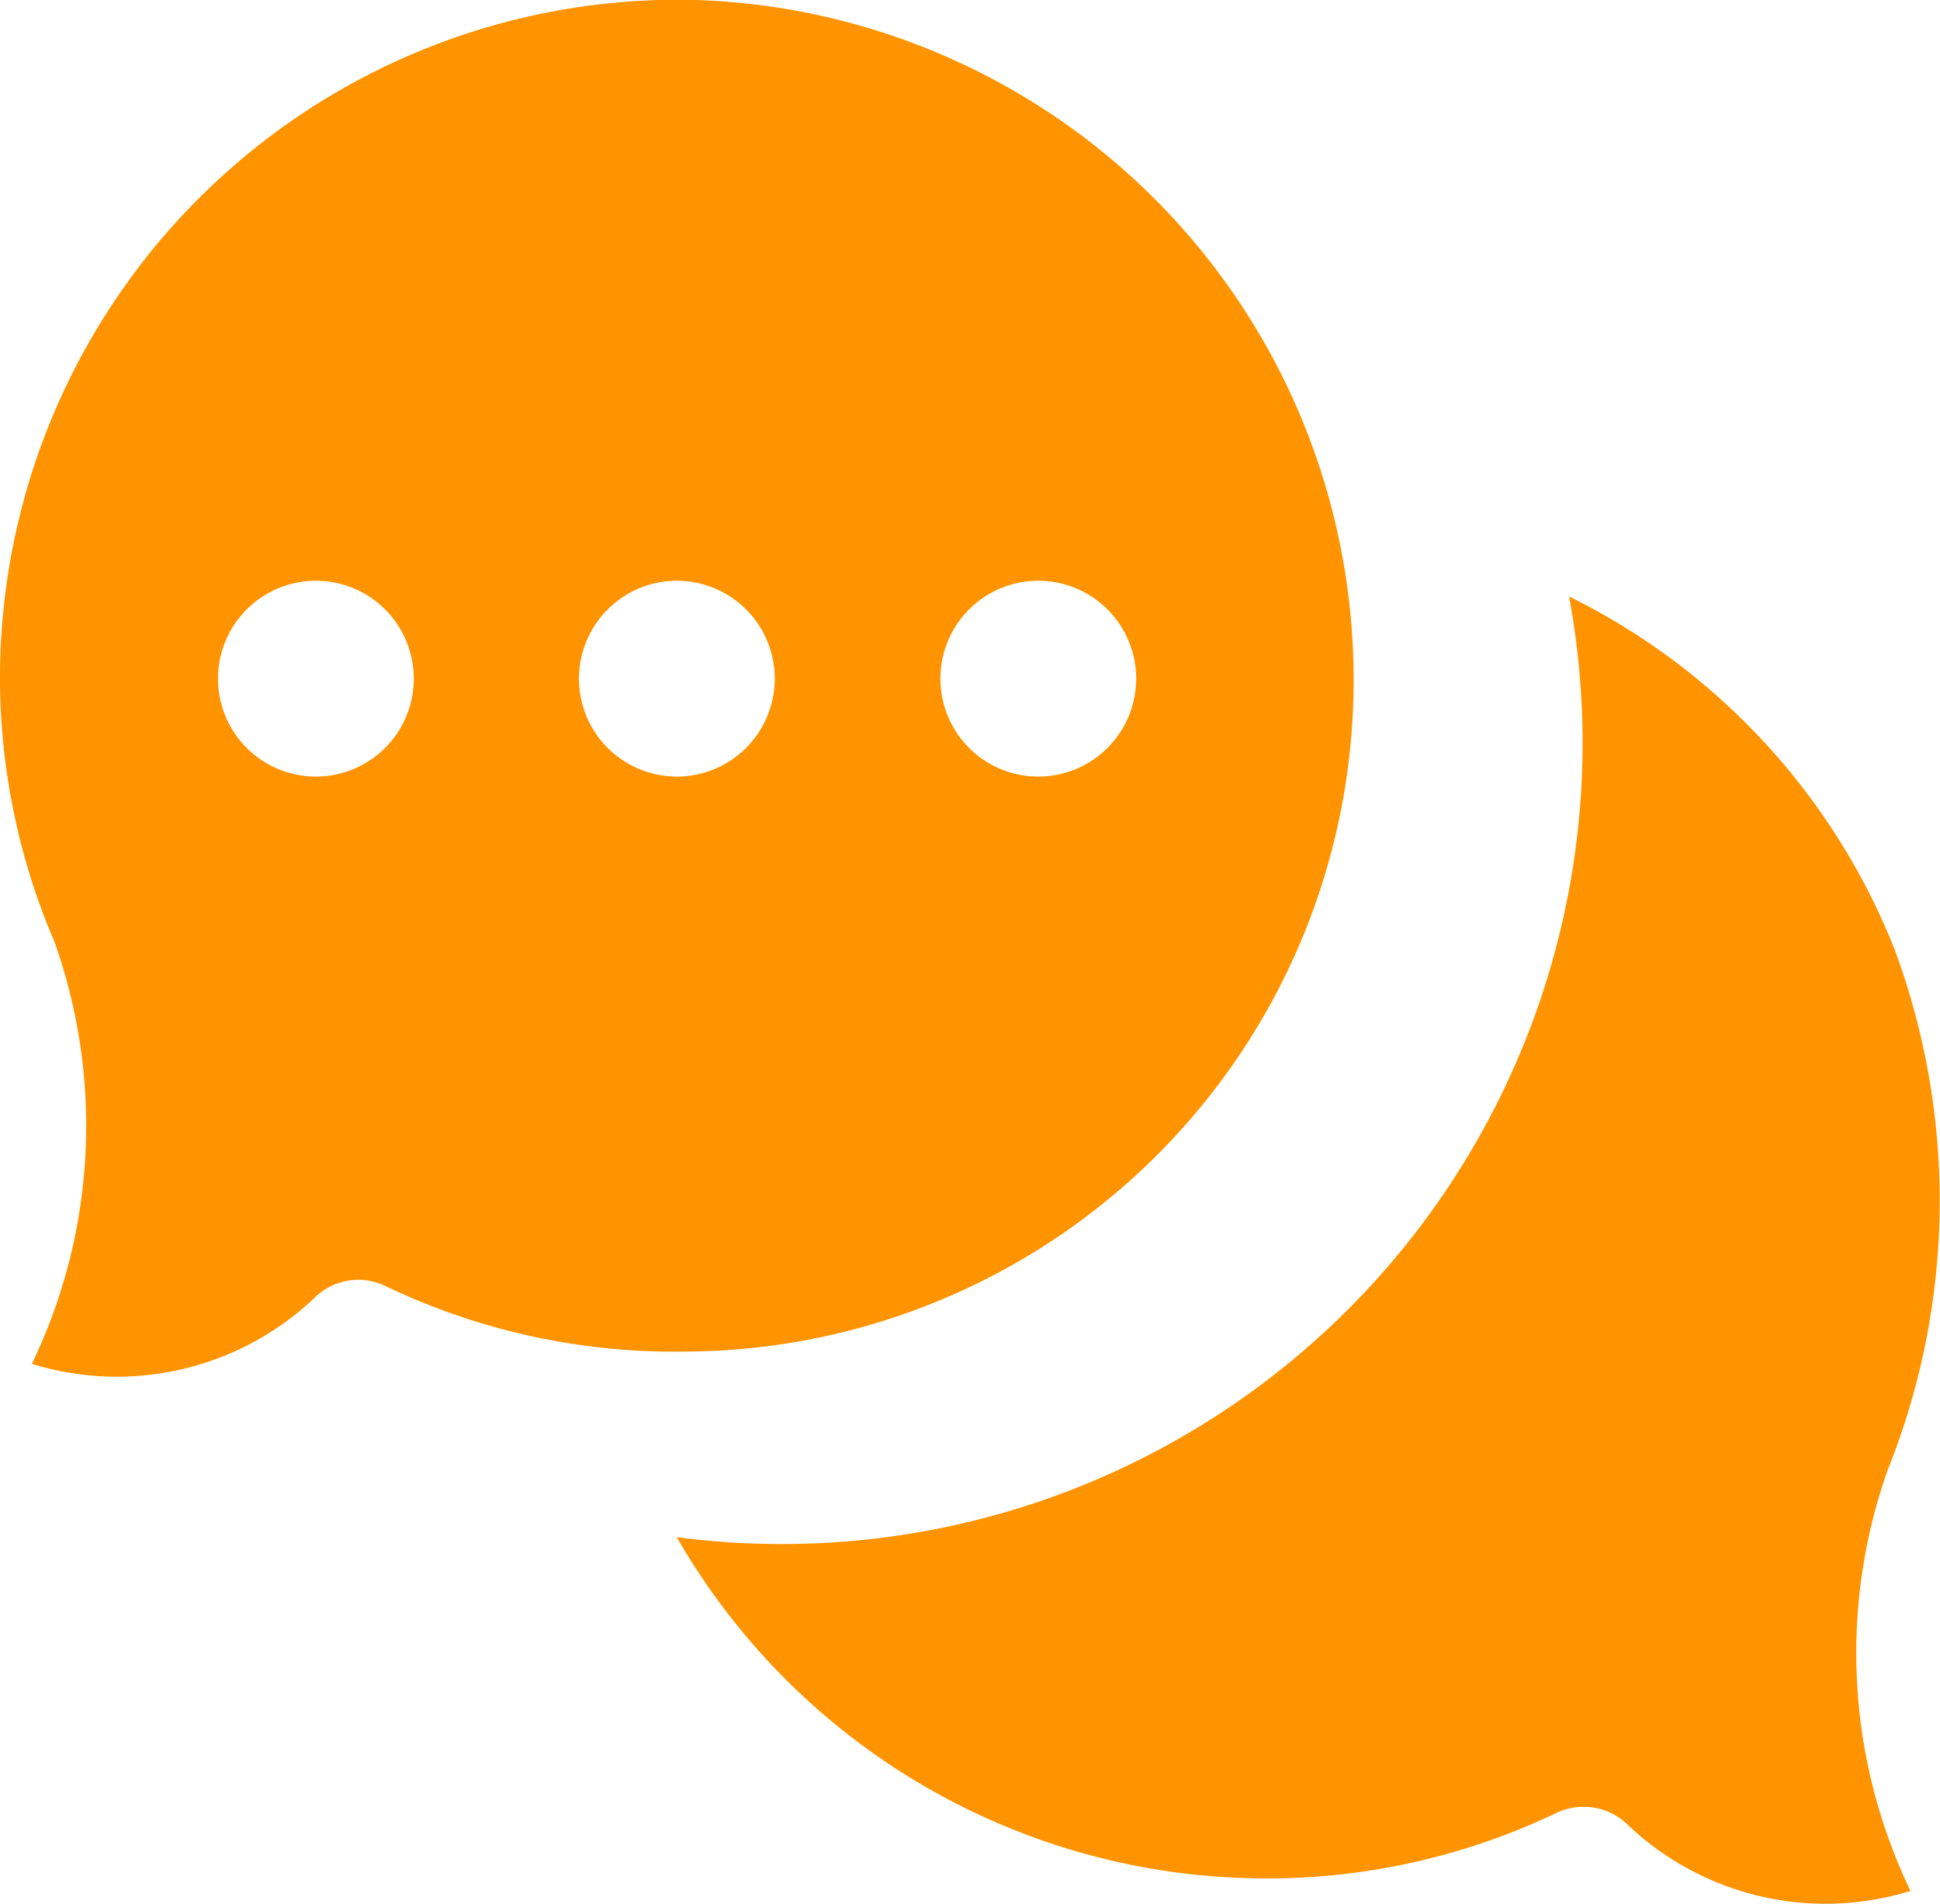
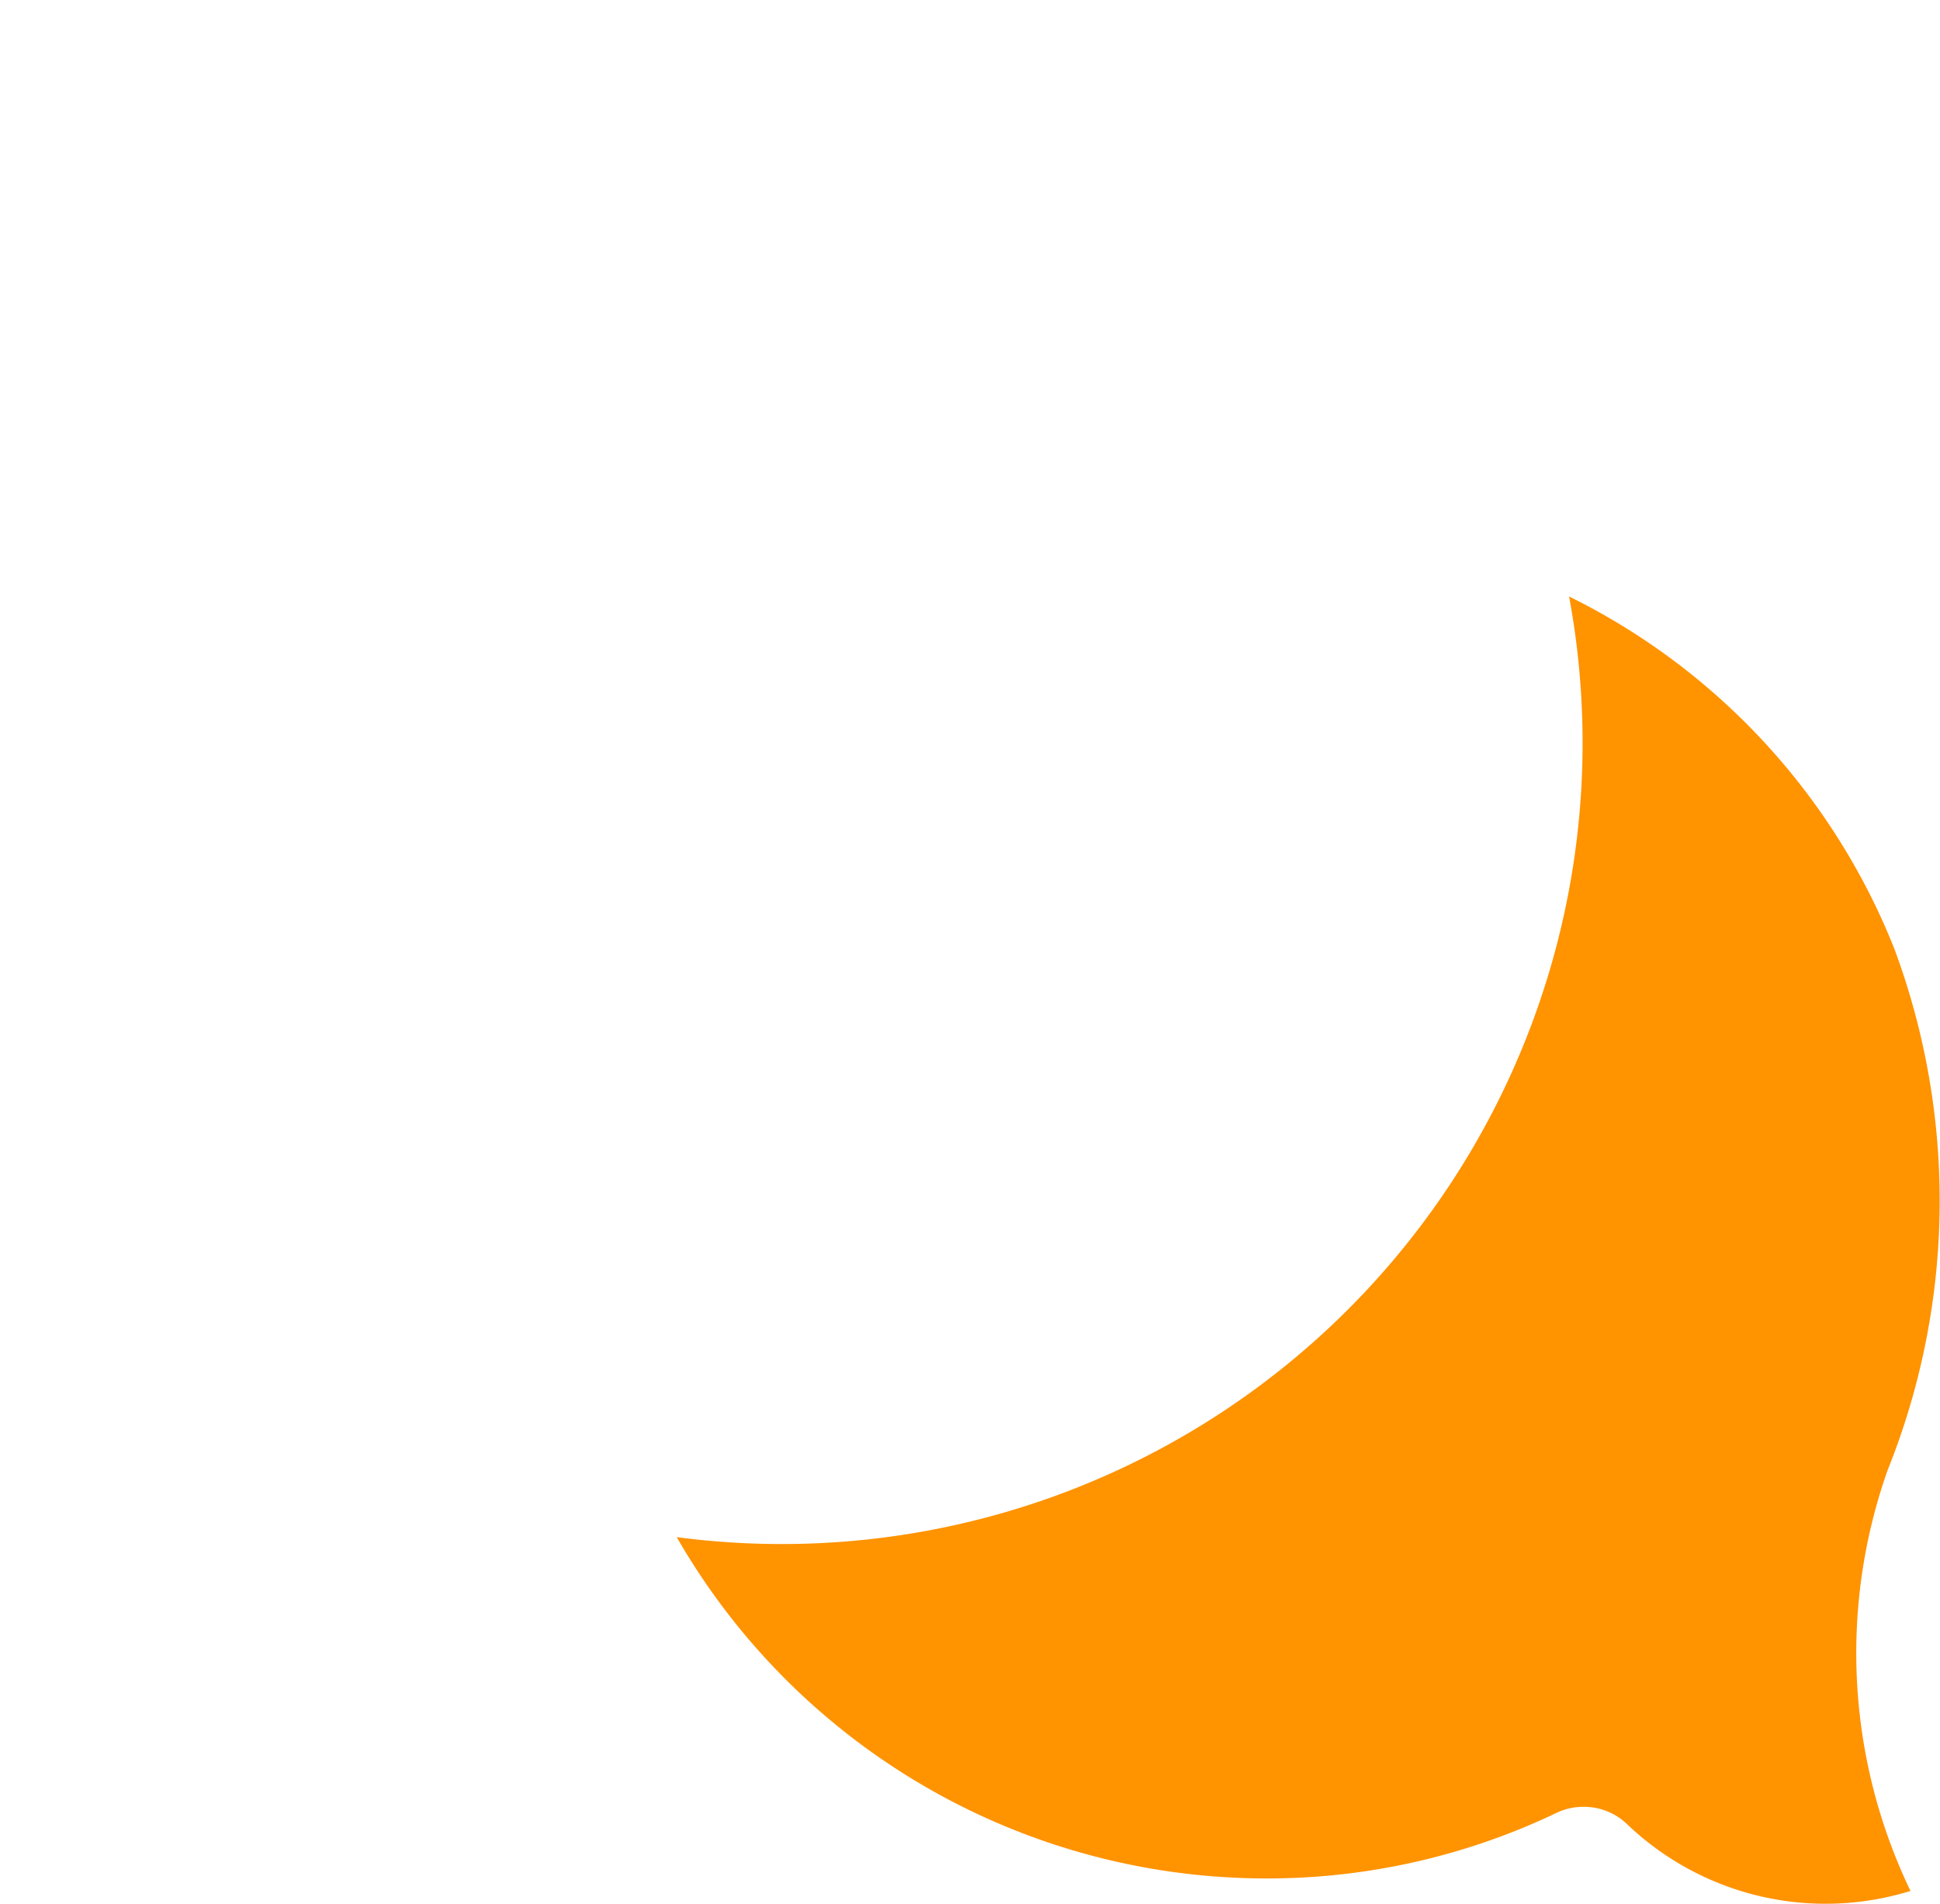
<svg xmlns="http://www.w3.org/2000/svg" width="13.081" height="12.835" viewBox="0 0 13.081 12.835">
  <g id="Group_2017" data-name="Group 2017" transform="translate(-1439.454 -169.187)">
    <g id="svgexport-6_42_" data-name="svgexport-6 (42)" transform="translate(1439.454 169.186)">
      <g id="Group_790" data-name="Group 790" transform="translate(0 0)">
        <path id="Path_1993" data-name="Path 1993" d="M131.945,124.368a.418.418,0,0,1,.29.117,1.938,1.938,0,0,0,1.911.45,3.7,3.7,0,0,1-.154-2.837,4.873,4.873,0,0,0,.046-3.512,4.5,4.5,0,0,0-2.194-2.377,5.4,5.4,0,0,1-6.017,6.341,4.585,4.585,0,0,0,3.9,2.3,4.522,4.522,0,0,0,2.036-.443A.417.417,0,0,1,131.945,124.368Z" transform="translate(-121.264 -112.187)" fill="#ff9300" />
-         <path id="Path_1994" data-name="Path 1994" d="M4.657,0A4.574,4.574,0,0,0,0,4.545,4.52,4.52,0,0,0,.36,6.333l.01.025A3.7,3.7,0,0,1,.215,9.195a1.938,1.938,0,0,0,1.911-.45.418.418,0,0,1,.47-.076,4.516,4.516,0,0,0,2.036.443A4.524,4.524,0,0,0,9.127,4.556,4.583,4.583,0,0,0,4.657,0ZM2.129,5.236a.66.66,0,1,1,.661-.66A.66.66,0,0,1,2.129,5.236Zm2.434,0a.66.66,0,1,1,.661-.66A.66.66,0,0,1,4.563,5.236ZM7,5.236a.66.66,0,1,1,.661-.66A.66.66,0,0,1,7,5.236Z" transform="translate(0 0)" fill="#ff9300" />
      </g>
    </g>
  </g>
</svg>